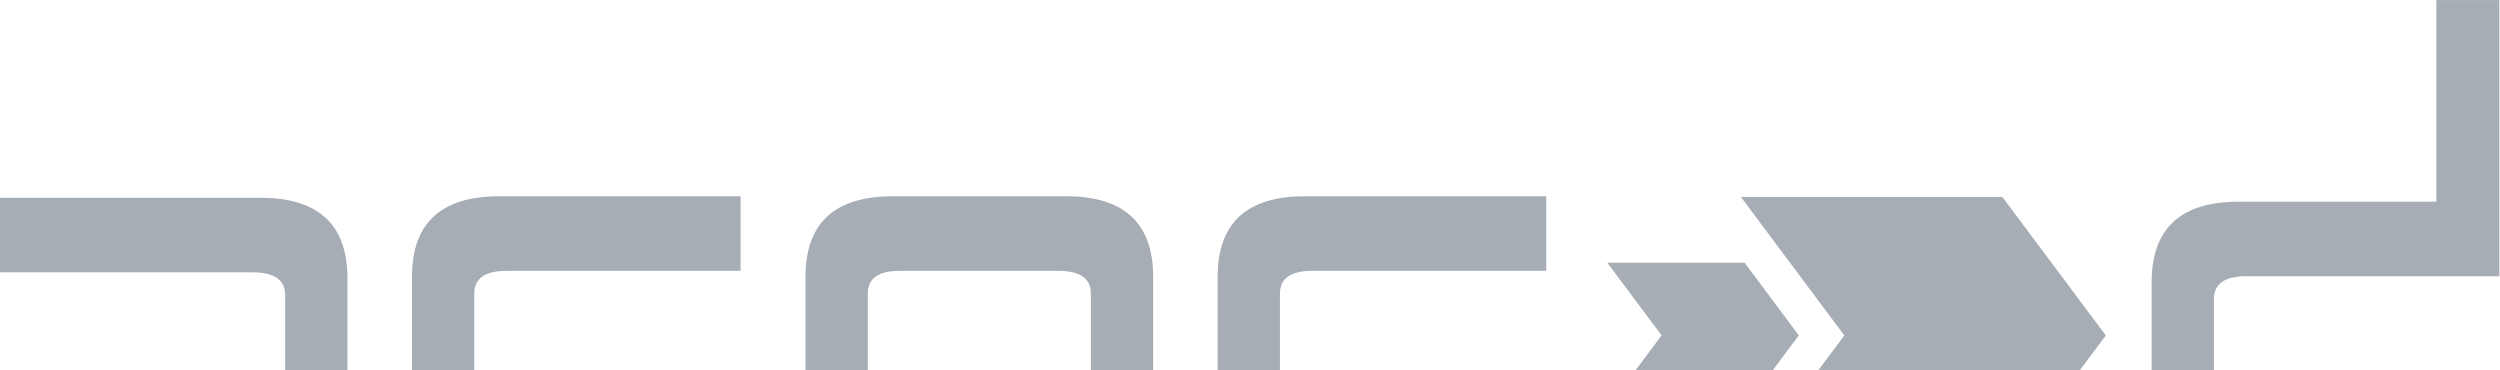
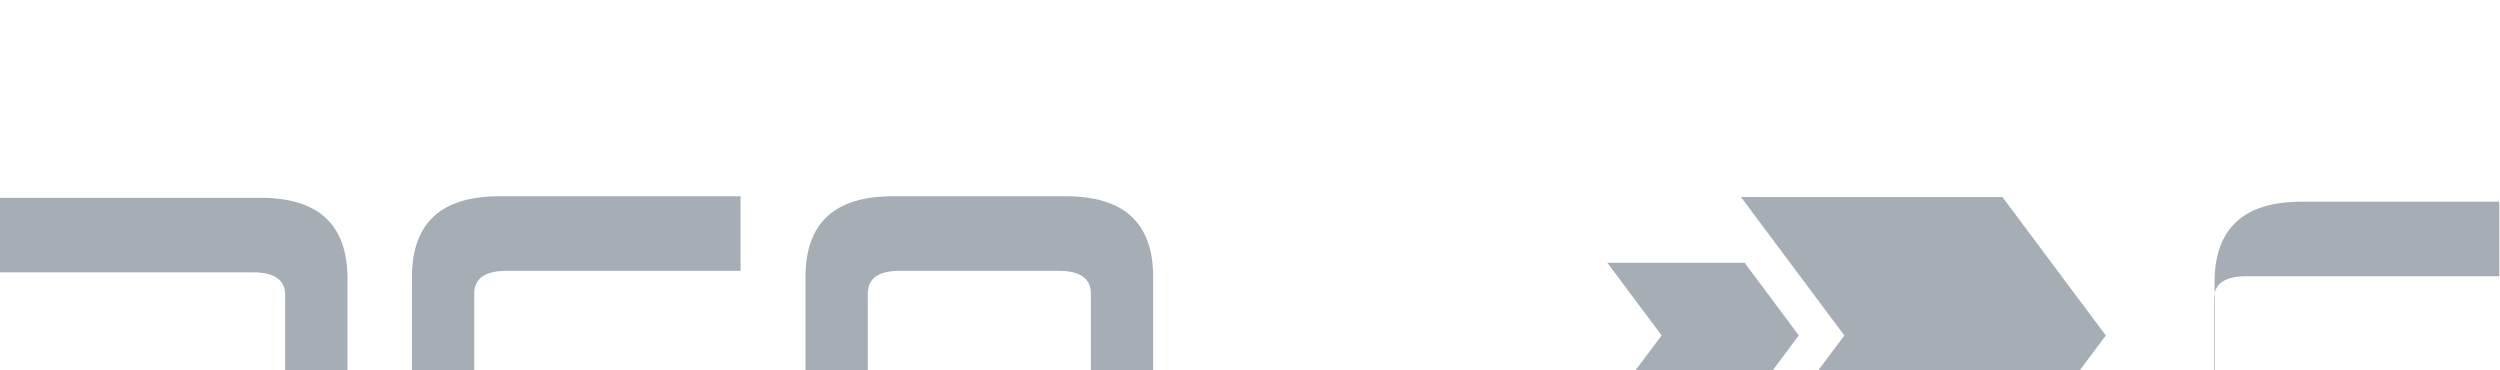
<svg xmlns="http://www.w3.org/2000/svg" fill="#a6adb5" viewBox="0 0 121.902 18.045">
  <g transform="translate(-44.505,-28.292)">
    <g transform="scale(0.914,1.094)">
      <path d="M 62.755,47.019 H 52.006 v 9.054 H 48.683 V 43.696 H 62.178 q 1.729,0 1.729,-0.882 v -3.798 q 0,-1.017 -1.729,-1.017 H 48.683 v -3.323 h 13.902 q 4.645,0 4.645,3.594 V 43.493 q 0,3.493 -4.476,3.526 z" />
      <path d="M 73.993,47.019 V 38.949 q 0,-1.017 1.729,-1.017 H 88.201 V 34.609 H 75.316 q -4.645,0 -4.645,3.594 v 8.816 z" />
      <path d="m 96.683,43.696 h 8.477 q 1.729,0 1.729,-0.983 V 38.949 q 0,-1.017 -1.729,-1.017 h -8.477 q -1.695,0 -1.695,1.017 v 3.764 q 0,0.983 1.695,0.983 z m 8.884,3.323 h -9.257 q -4.645,0 -4.645,-3.56 v -5.256 q 0,-3.594 4.645,-3.594 h 9.257 q 4.645,0 4.645,3.594 v 5.256 q 0,3.56 -4.645,3.56 z" />
-       <path d="m 118.297,47.019 h 12.885 V 43.696 h -12.478 q -1.729,0 -1.729,-0.983 V 38.949 q 0,-1.017 1.729,-1.017 h 12.478 V 34.609 h -12.885 q -4.645,0 -4.645,3.594 v 5.256 q 0,3.56 4.645,3.56 z" />
    </g>
    <g transform="matrix(0.517,0,0,0.618,122.879,-40.991)">
      <path d="m 0,144.3 h 12.95 l 5.11,-5.73 -5.11,-5.73 H 0 l 5.12,5.73 z" />
    </g>
    <g transform="matrix(0.517,0,0,0.618,129.396,-37.786)">
      <path d="m 0,144.3 h 24.66 l 9.75,-10.91 -9.75,-10.92 H 0 l 9.75,10.92 z" />
    </g>
    <g transform="scale(0.914,1.094)" style="stroke: none; stroke-opacity: 1;">
-       <path d="m 182.028,47.26 v -3.323 h -13.496 q -1.729,0 -1.729,-0.983 v -3.764 q 0,-1.017 1.729,-1.017 h 13.496 V 25.864 h -3.357 v 8.986 h -10.546 q -4.645,0 -4.645,3.594 v 5.256 q 0,3.56 4.645,3.56 z" style="stroke: none; stroke-opacity: 1;" />
+       <path d="m 182.028,47.26 v -3.323 h -13.496 q -1.729,0 -1.729,-0.983 v -3.764 q 0,-1.017 1.729,-1.017 h 13.496 V 25.864 v 8.986 h -10.546 q -4.645,0 -4.645,3.594 v 5.256 q 0,3.56 4.645,3.56 z" style="stroke: none; stroke-opacity: 1;" />
    </g>
  </g>
</svg>